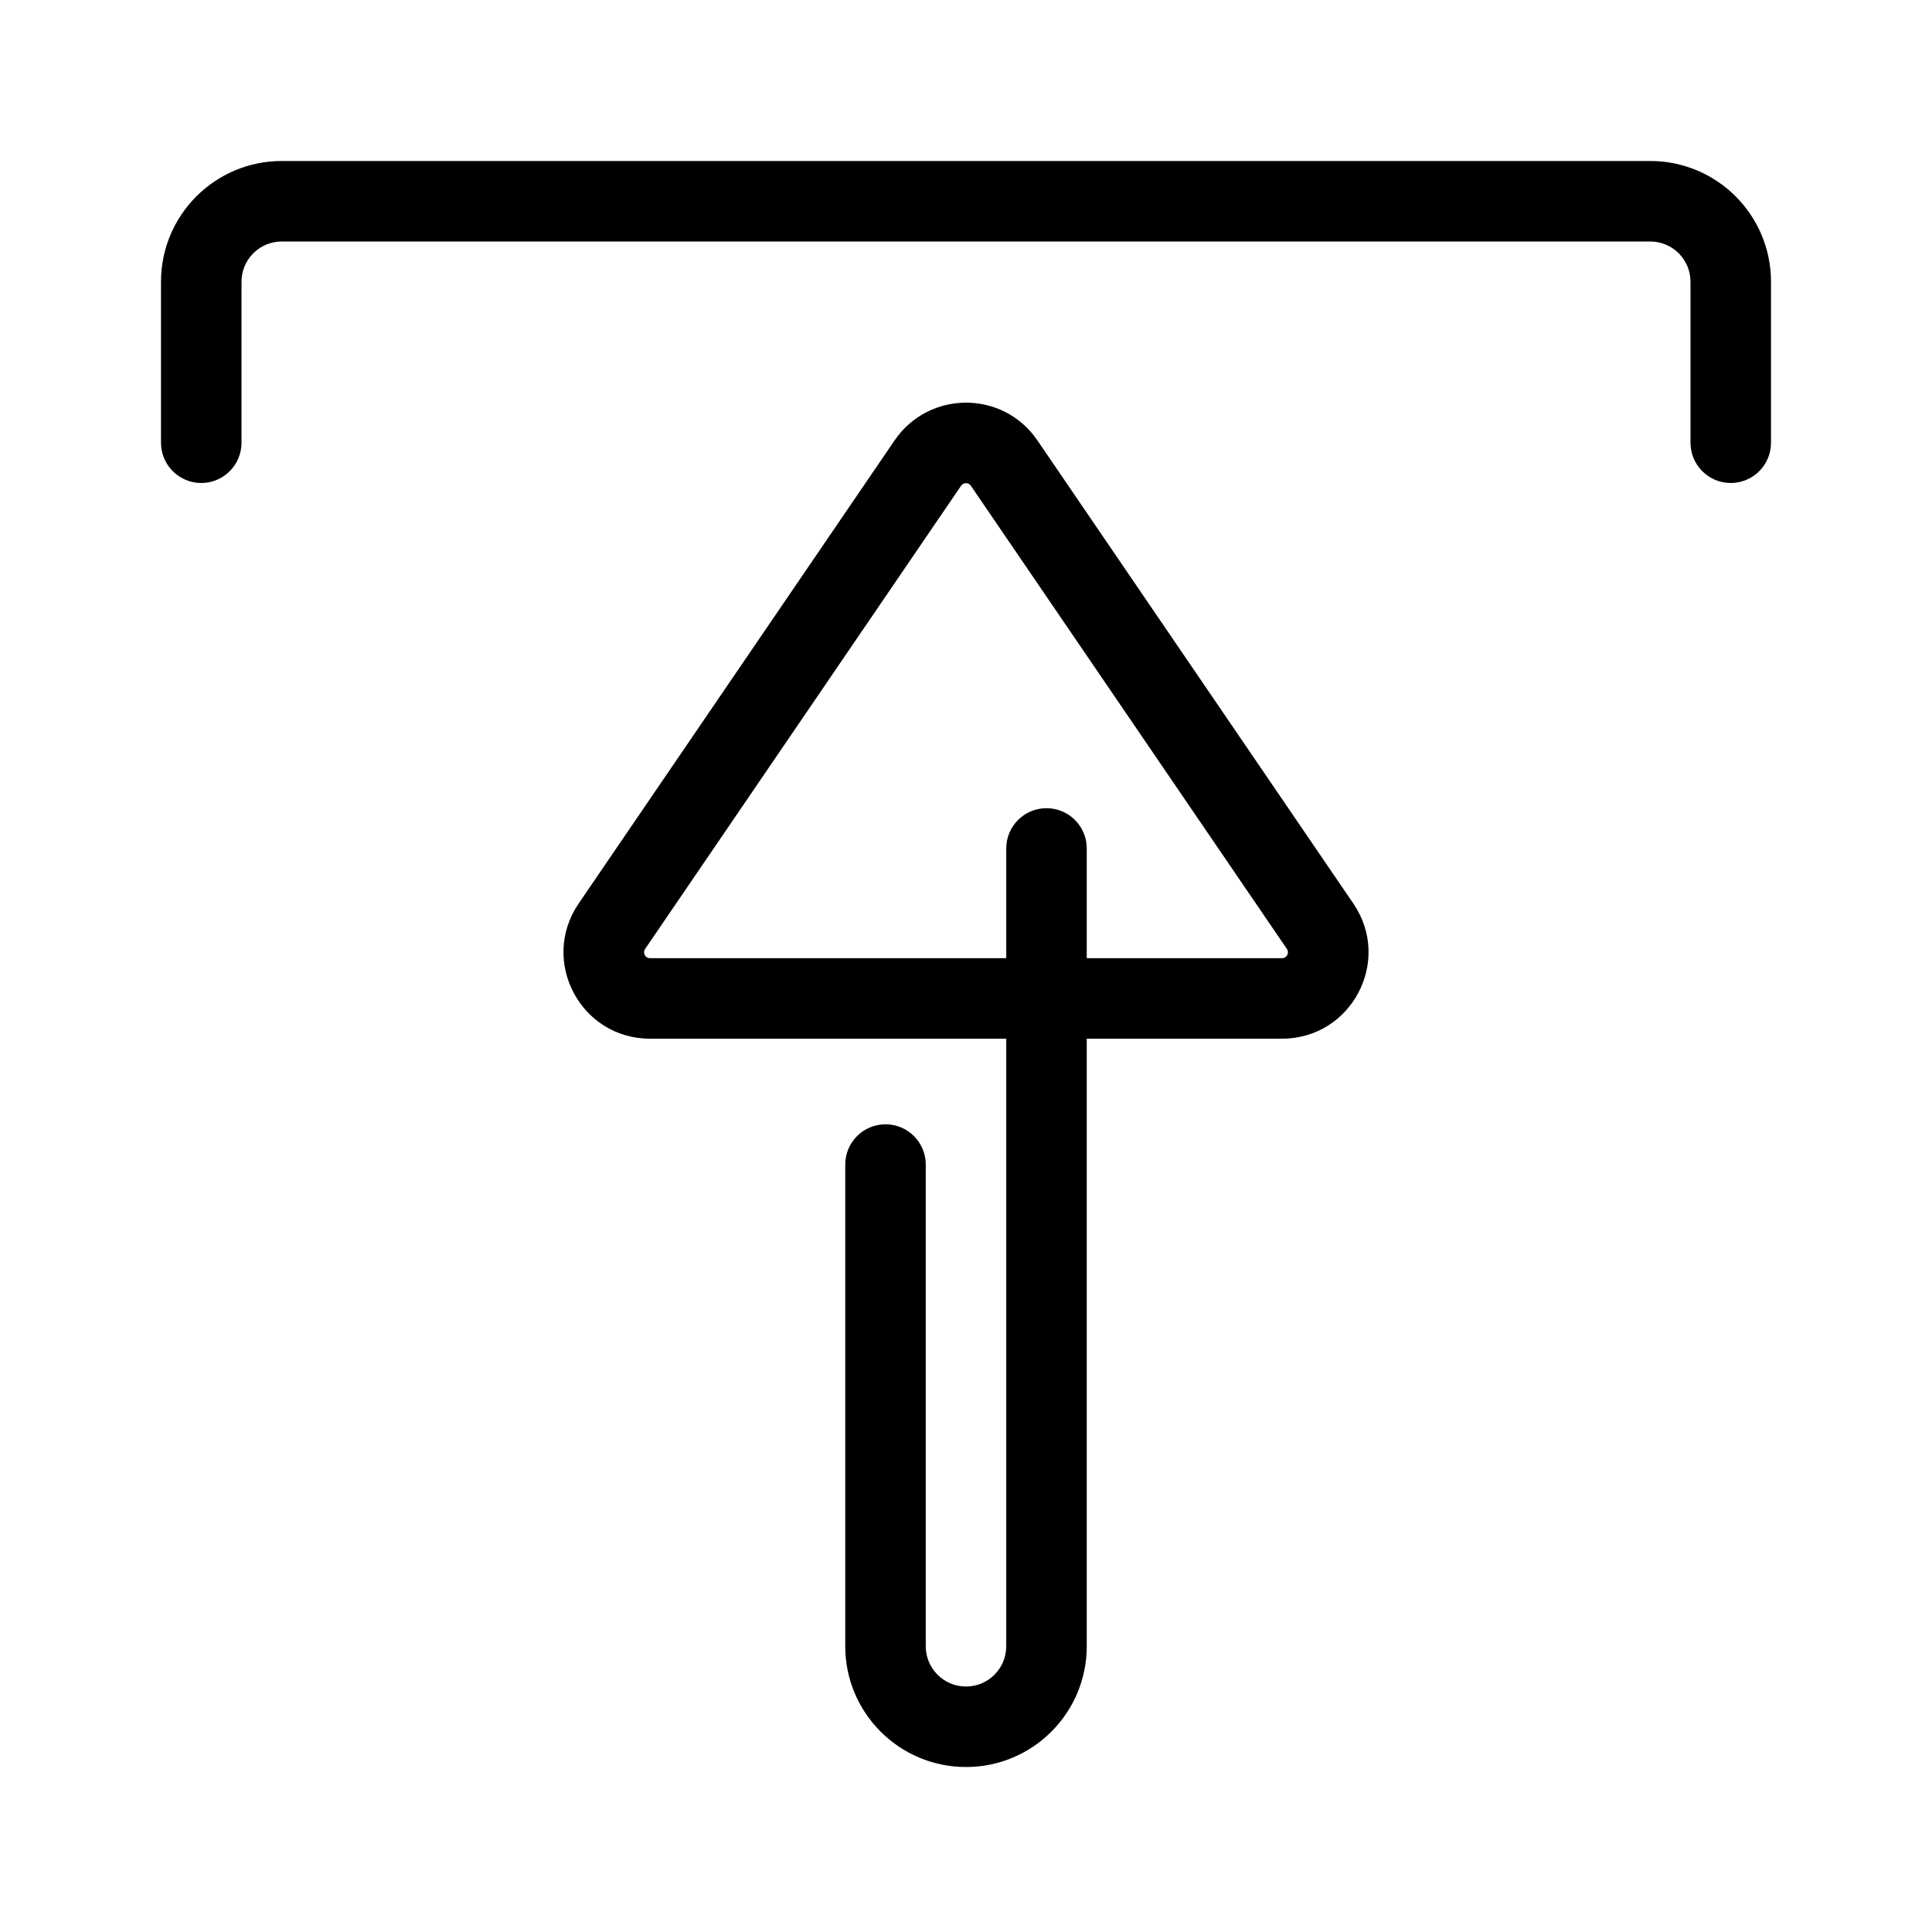
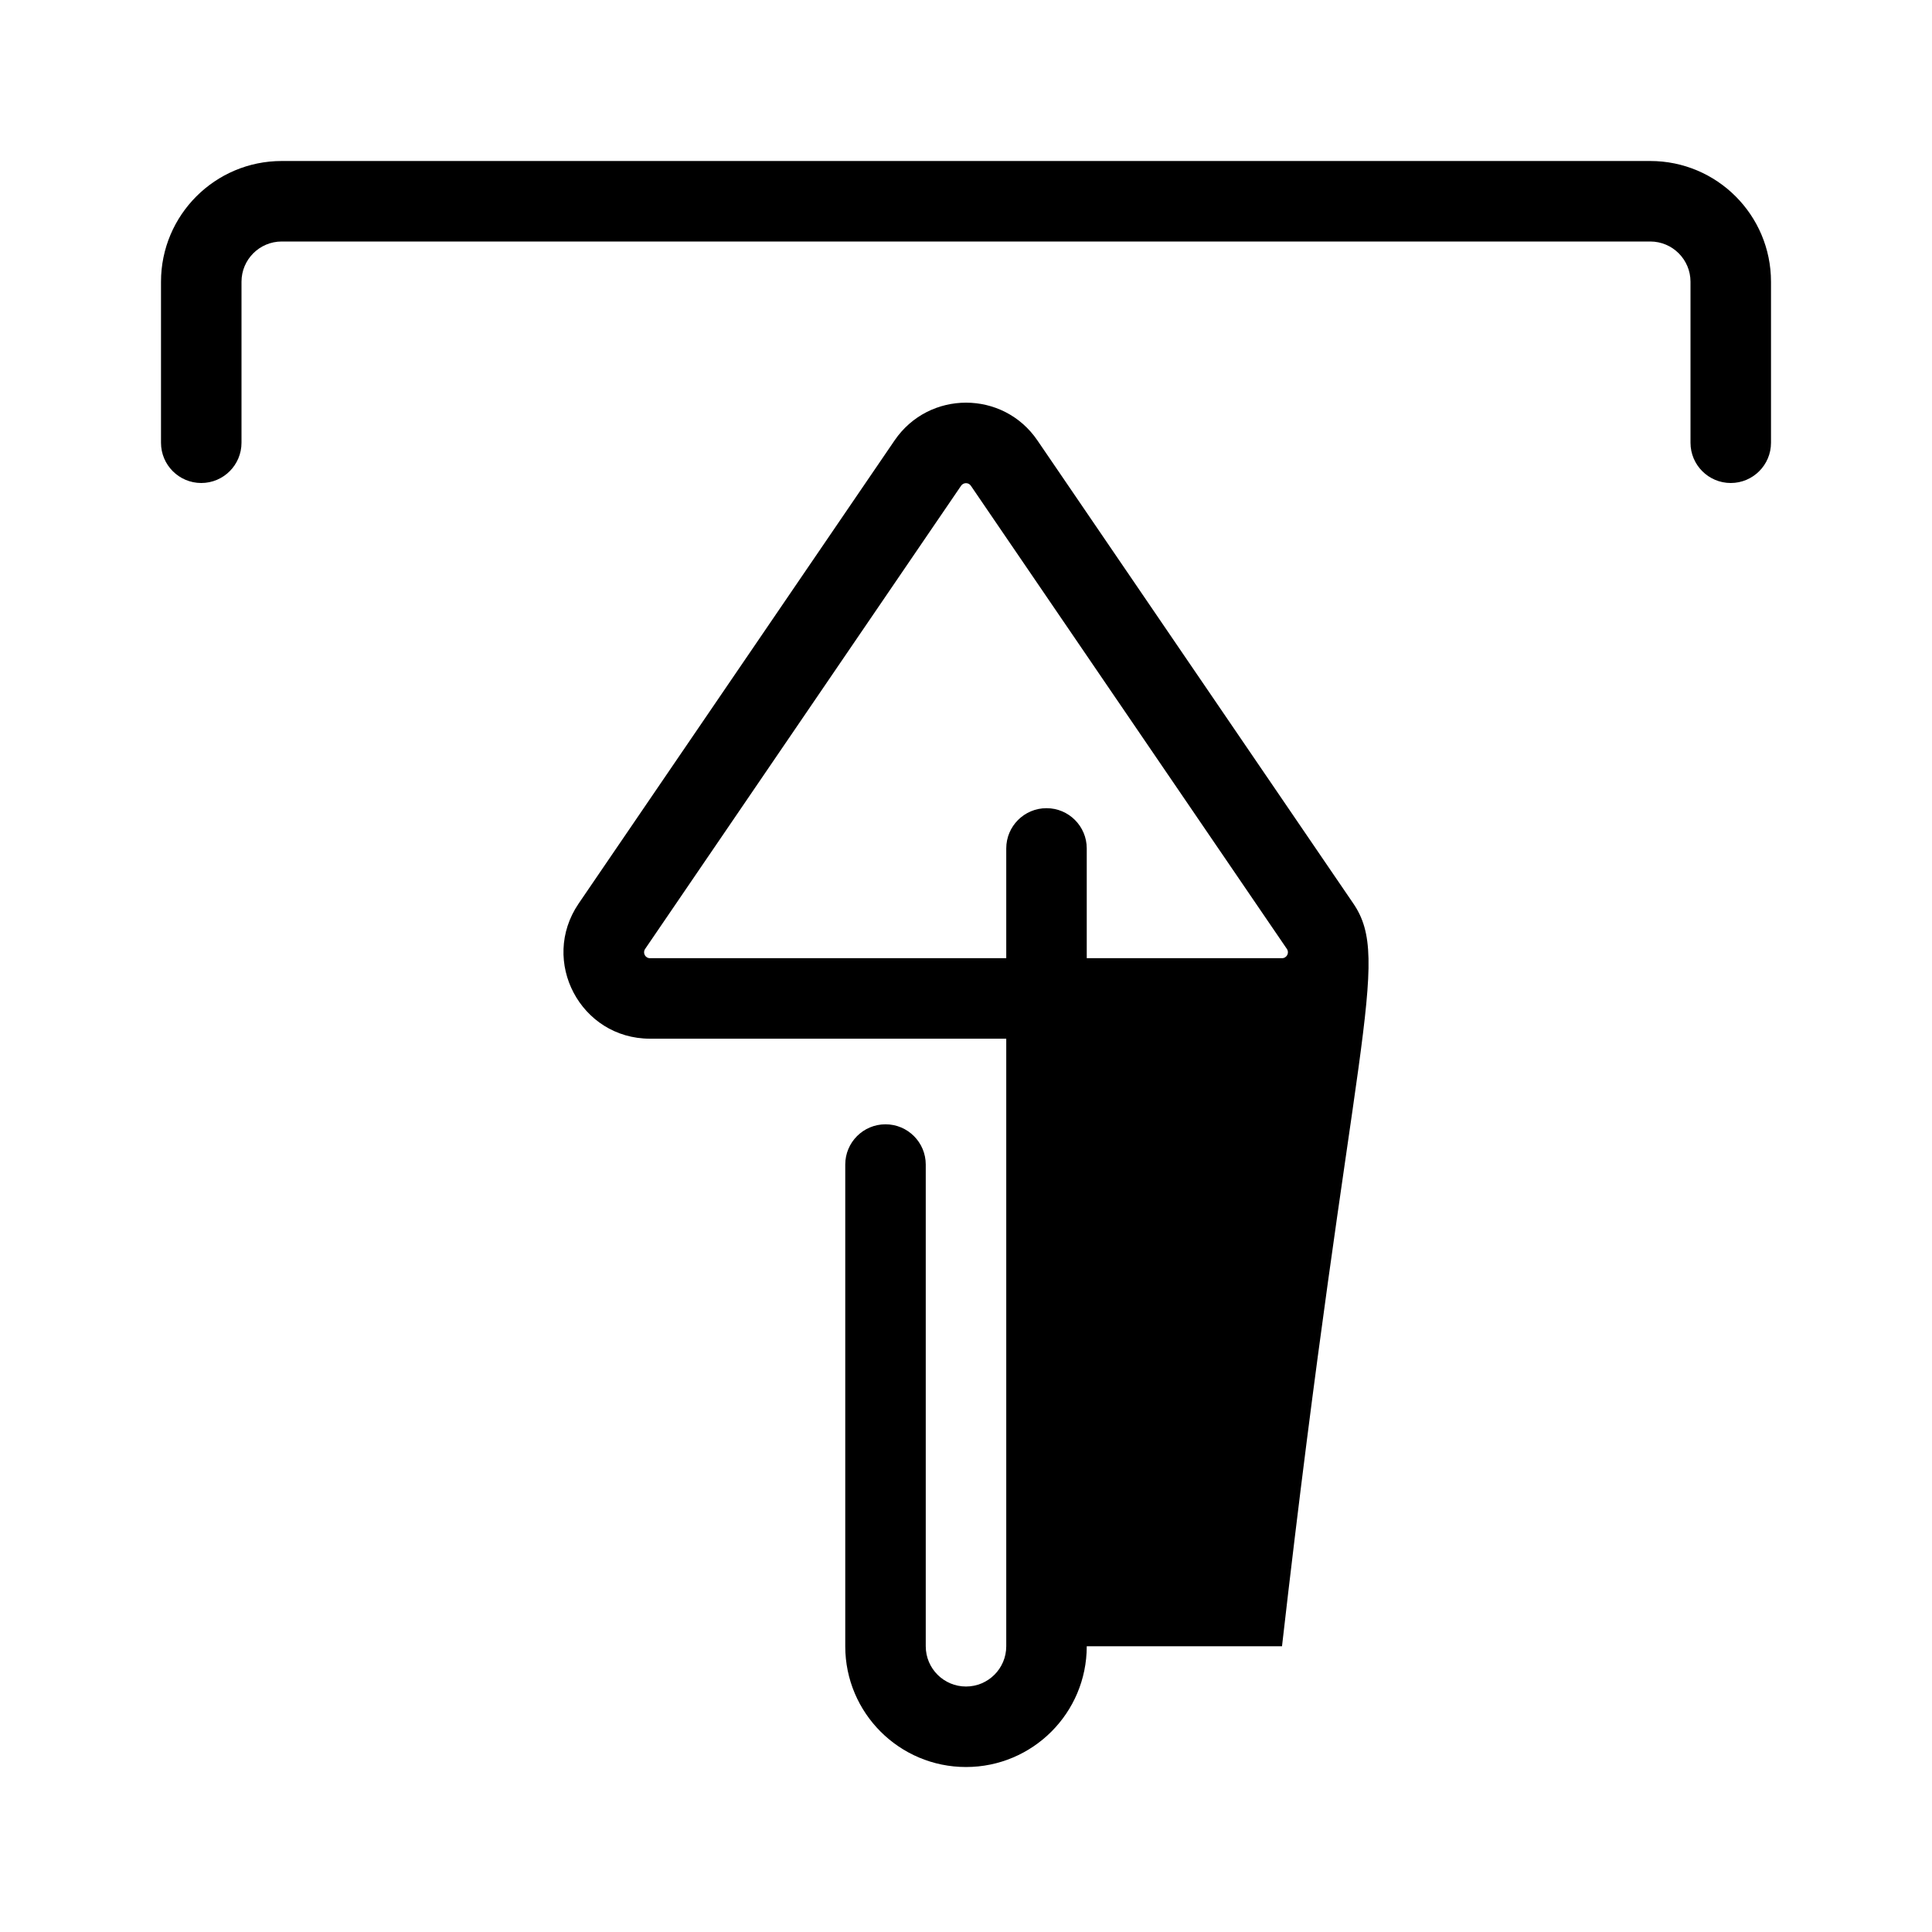
<svg xmlns="http://www.w3.org/2000/svg" width="800px" height="800px" viewBox="0 0 48 48" fill="none">
  <g id="upload">
    <g id="upload_2">
-       <path id="Combined Shape" fill-rule="evenodd" clip-rule="evenodd" d="M6 7V11C6 11.552 5.552 12 5 12C4.448 12 4 11.552 4 11V7C4 5.343 5.344 4 7 4H41C42.656 4 44 5.343 44 7V11C44 11.552 43.552 12 43 12C42.448 12 42 11.552 42 11V7C42 6.448 41.552 6 41 6H7C6.448 6 6 6.448 6 7ZM25.773 10.94C24.922 9.692 23.081 9.692 22.227 10.94L14.375 22.45C13.405 23.878 14.424 25.806 16.149 25.806H25V40.901C25 41.453 24.552 41.901 24 41.901C23.448 41.901 23 41.453 23 40.901V28.933C23 28.381 22.552 27.933 22 27.933C21.448 27.933 21 28.381 21 28.933V40.901C21 42.558 22.344 43.901 24 43.901C25.656 43.901 27 42.558 27 40.901V25.806H31.851C33.576 25.806 34.595 23.878 33.626 22.452L25.773 10.94ZM27 23.806H31.851C31.969 23.806 32.039 23.674 31.973 23.577L24.12 12.067C24.063 11.983 23.937 11.983 23.878 12.068L16.028 23.576C15.961 23.674 16.03 23.806 16.149 23.806H25V21.079C25 20.527 25.448 20.079 26 20.079C26.552 20.079 27 20.527 27 21.079V23.806Z" fill="#000000" />
+       <path id="Combined Shape" fill-rule="evenodd" clip-rule="evenodd" d="M6 7V11C6 11.552 5.552 12 5 12C4.448 12 4 11.552 4 11V7C4 5.343 5.344 4 7 4H41C42.656 4 44 5.343 44 7V11C44 11.552 43.552 12 43 12C42.448 12 42 11.552 42 11V7C42 6.448 41.552 6 41 6H7C6.448 6 6 6.448 6 7ZM25.773 10.94C24.922 9.692 23.081 9.692 22.227 10.94L14.375 22.45C13.405 23.878 14.424 25.806 16.149 25.806H25V40.901C25 41.453 24.552 41.901 24 41.901C23.448 41.901 23 41.453 23 40.901V28.933C23 28.381 22.552 27.933 22 27.933C21.448 27.933 21 28.381 21 28.933V40.901C21 42.558 22.344 43.901 24 43.901C25.656 43.901 27 42.558 27 40.901H31.851C33.576 25.806 34.595 23.878 33.626 22.452L25.773 10.94ZM27 23.806H31.851C31.969 23.806 32.039 23.674 31.973 23.577L24.12 12.067C24.063 11.983 23.937 11.983 23.878 12.068L16.028 23.576C15.961 23.674 16.03 23.806 16.149 23.806H25V21.079C25 20.527 25.448 20.079 26 20.079C26.552 20.079 27 20.527 27 21.079V23.806Z" fill="#000000" />
    </g>
  </g>
</svg>